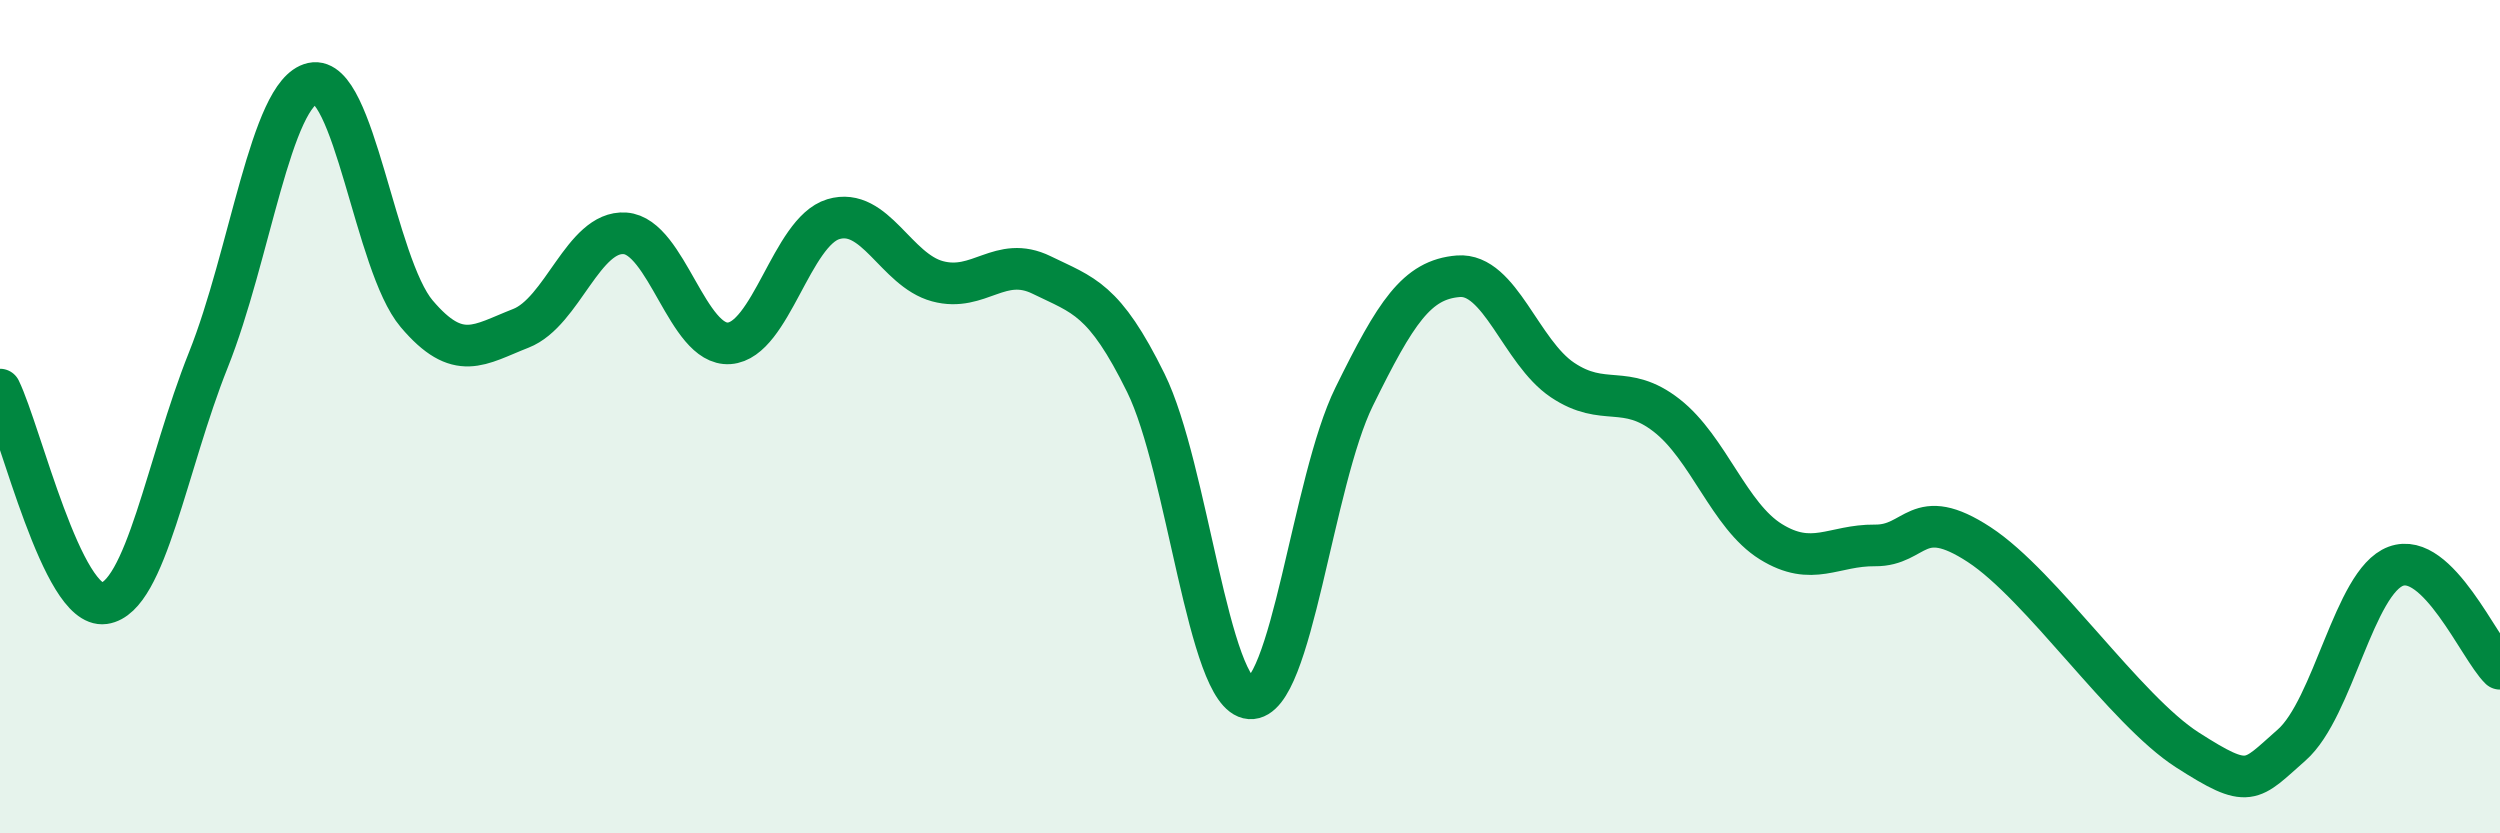
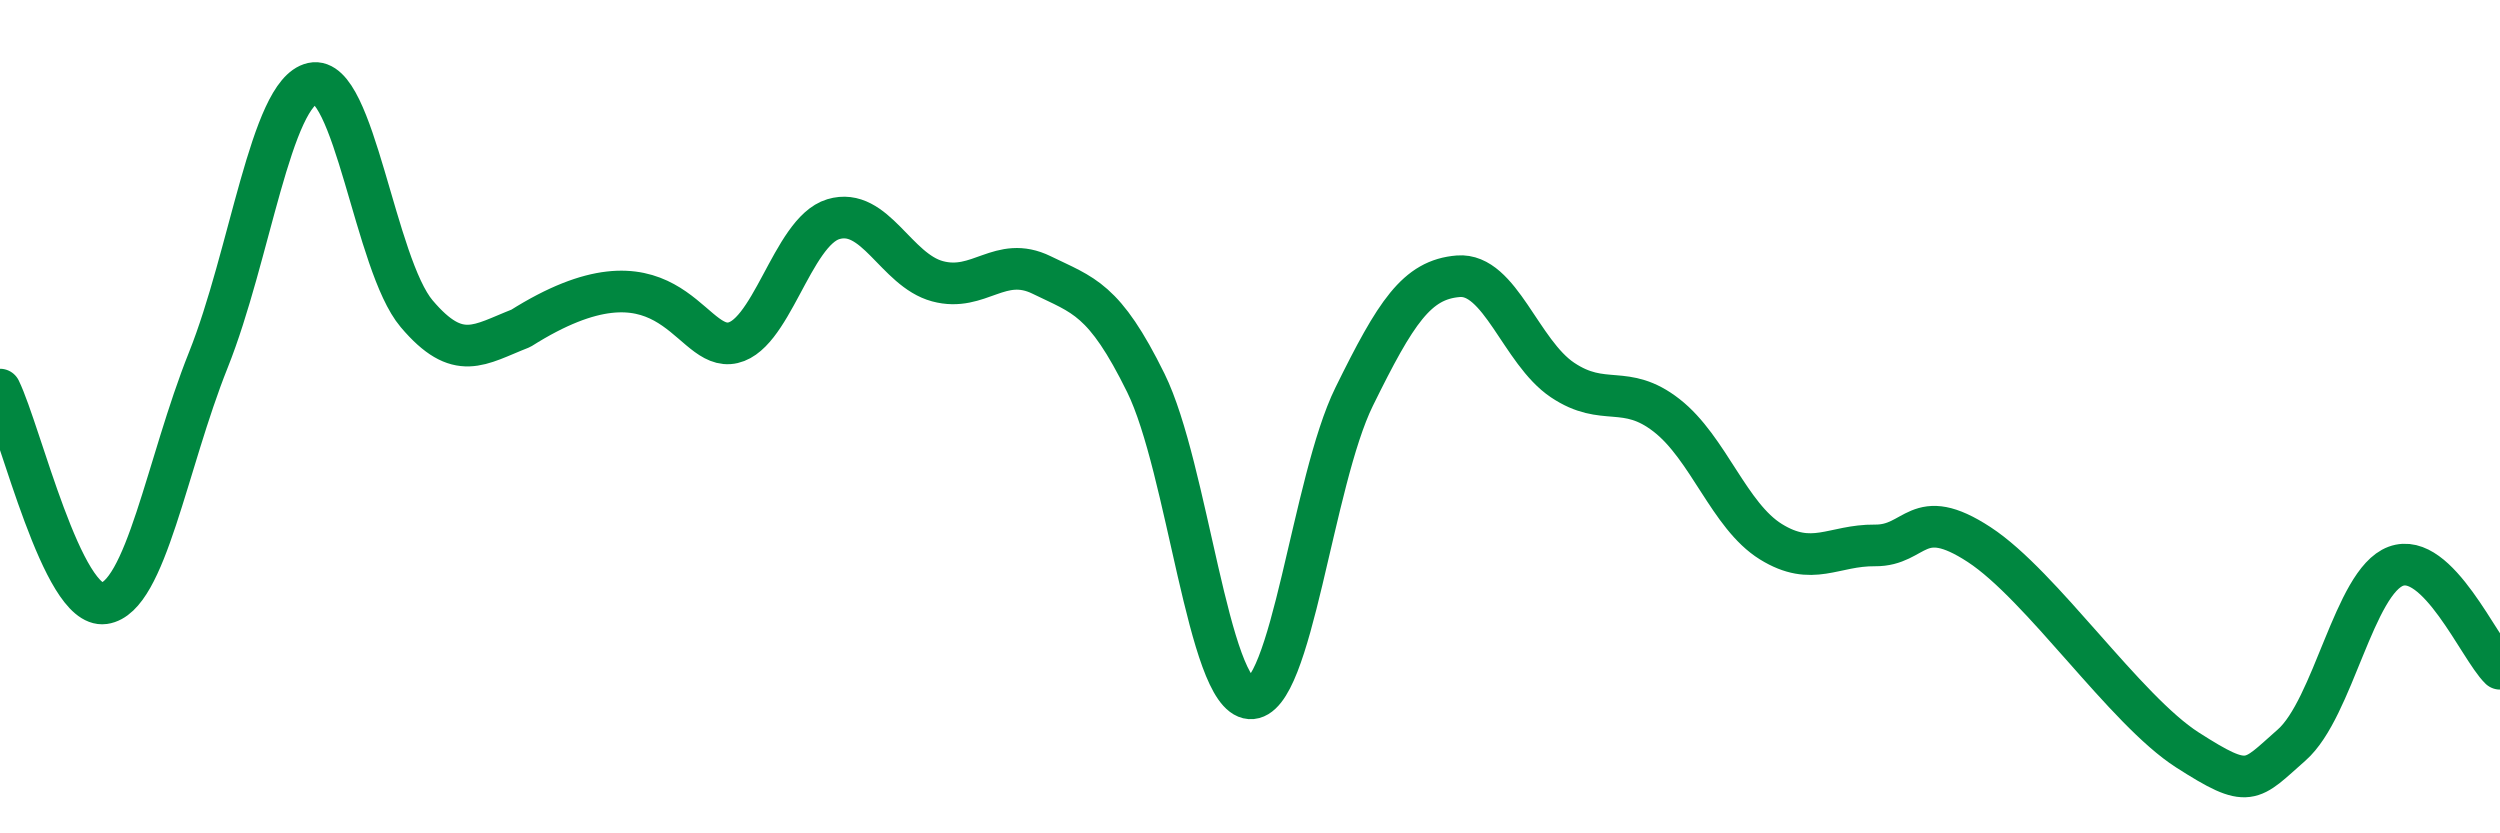
<svg xmlns="http://www.w3.org/2000/svg" width="60" height="20" viewBox="0 0 60 20">
-   <path d="M 0,9.35 C 0.5,10.38 1.5,14.62 2.5,14.48 C 3.5,14.34 4,11.14 5,8.64 C 6,6.14 6.5,2.22 7.5,2 C 8.5,1.78 9,6.35 10,7.53 C 11,8.71 11.5,8.27 12.5,7.88 C 13.5,7.49 14,5.53 15,5.6 C 16,5.67 16.5,8.31 17.5,8.24 C 18.5,8.17 19,5.56 20,5.26 C 21,4.96 21.5,6.48 22.5,6.75 C 23.5,7.02 24,6.11 25,6.6 C 26,7.09 26.5,7.16 27.5,9.19 C 28.5,11.22 29,16.69 30,16.76 C 31,16.83 31.5,11.55 32.5,9.52 C 33.5,7.49 34,6.71 35,6.63 C 36,6.55 36.5,8.45 37.5,9.12 C 38.5,9.79 39,9.19 40,9.97 C 41,10.75 41.5,12.38 42.5,13 C 43.5,13.62 44,13.08 45,13.09 C 46,13.1 46,12.09 47.5,13.07 C 49,14.05 51,17.04 52.5,18 C 54,18.96 54,18.76 55,17.88 C 56,17 56.5,13.96 57.5,13.59 C 58.5,13.22 59.5,15.56 60,16.05L60 20L0 20Z" fill="#008740" opacity="0.1" stroke-linecap="round" stroke-linejoin="round" />
-   <path d="M 0,9.35 C 0.5,10.38 1.5,14.62 2.5,14.48 C 3.5,14.34 4,11.14 5,8.64 C 6,6.14 6.5,2.22 7.5,2 C 8.5,1.78 9,6.35 10,7.53 C 11,8.71 11.5,8.27 12.5,7.88 C 13.5,7.49 14,5.53 15,5.6 C 16,5.67 16.5,8.31 17.5,8.24 C 18.5,8.17 19,5.56 20,5.26 C 21,4.96 21.5,6.48 22.5,6.75 C 23.5,7.02 24,6.11 25,6.6 C 26,7.09 26.5,7.16 27.5,9.19 C 28.5,11.22 29,16.69 30,16.76 C 31,16.83 31.5,11.55 32.5,9.52 C 33.5,7.49 34,6.71 35,6.63 C 36,6.55 36.5,8.45 37.5,9.12 C 38.5,9.79 39,9.19 40,9.97 C 41,10.75 41.5,12.38 42.5,13 C 43.5,13.62 44,13.08 45,13.09 C 46,13.1 46,12.09 47.5,13.07 C 49,14.05 51,17.04 52.5,18 C 54,18.96 54,18.76 55,17.88 C 56,17 56.5,13.96 57.5,13.59 C 58.5,13.22 59.5,15.56 60,16.05" stroke="#008740" stroke-width="1" fill="none" stroke-linecap="round" stroke-linejoin="round" />
+   <path d="M 0,9.35 C 0.5,10.38 1.5,14.62 2.5,14.48 C 3.5,14.34 4,11.14 5,8.64 C 6,6.14 6.5,2.22 7.5,2 C 8.5,1.78 9,6.35 10,7.53 C 11,8.71 11.5,8.27 12.5,7.88 C 16,5.67 16.5,8.31 17.5,8.24 C 18.5,8.17 19,5.56 20,5.26 C 21,4.96 21.5,6.48 22.5,6.75 C 23.5,7.02 24,6.11 25,6.6 C 26,7.09 26.5,7.16 27.5,9.19 C 28.5,11.22 29,16.69 30,16.76 C 31,16.83 31.5,11.55 32.5,9.52 C 33.5,7.49 34,6.71 35,6.63 C 36,6.55 36.5,8.45 37.5,9.12 C 38.5,9.79 39,9.19 40,9.97 C 41,10.75 41.5,12.38 42.5,13 C 43.5,13.62 44,13.08 45,13.09 C 46,13.1 46,12.09 47.5,13.07 C 49,14.05 51,17.04 52.5,18 C 54,18.96 54,18.76 55,17.88 C 56,17 56.5,13.96 57.5,13.59 C 58.5,13.22 59.5,15.56 60,16.05" stroke="#008740" stroke-width="1" fill="none" stroke-linecap="round" stroke-linejoin="round" />
</svg>